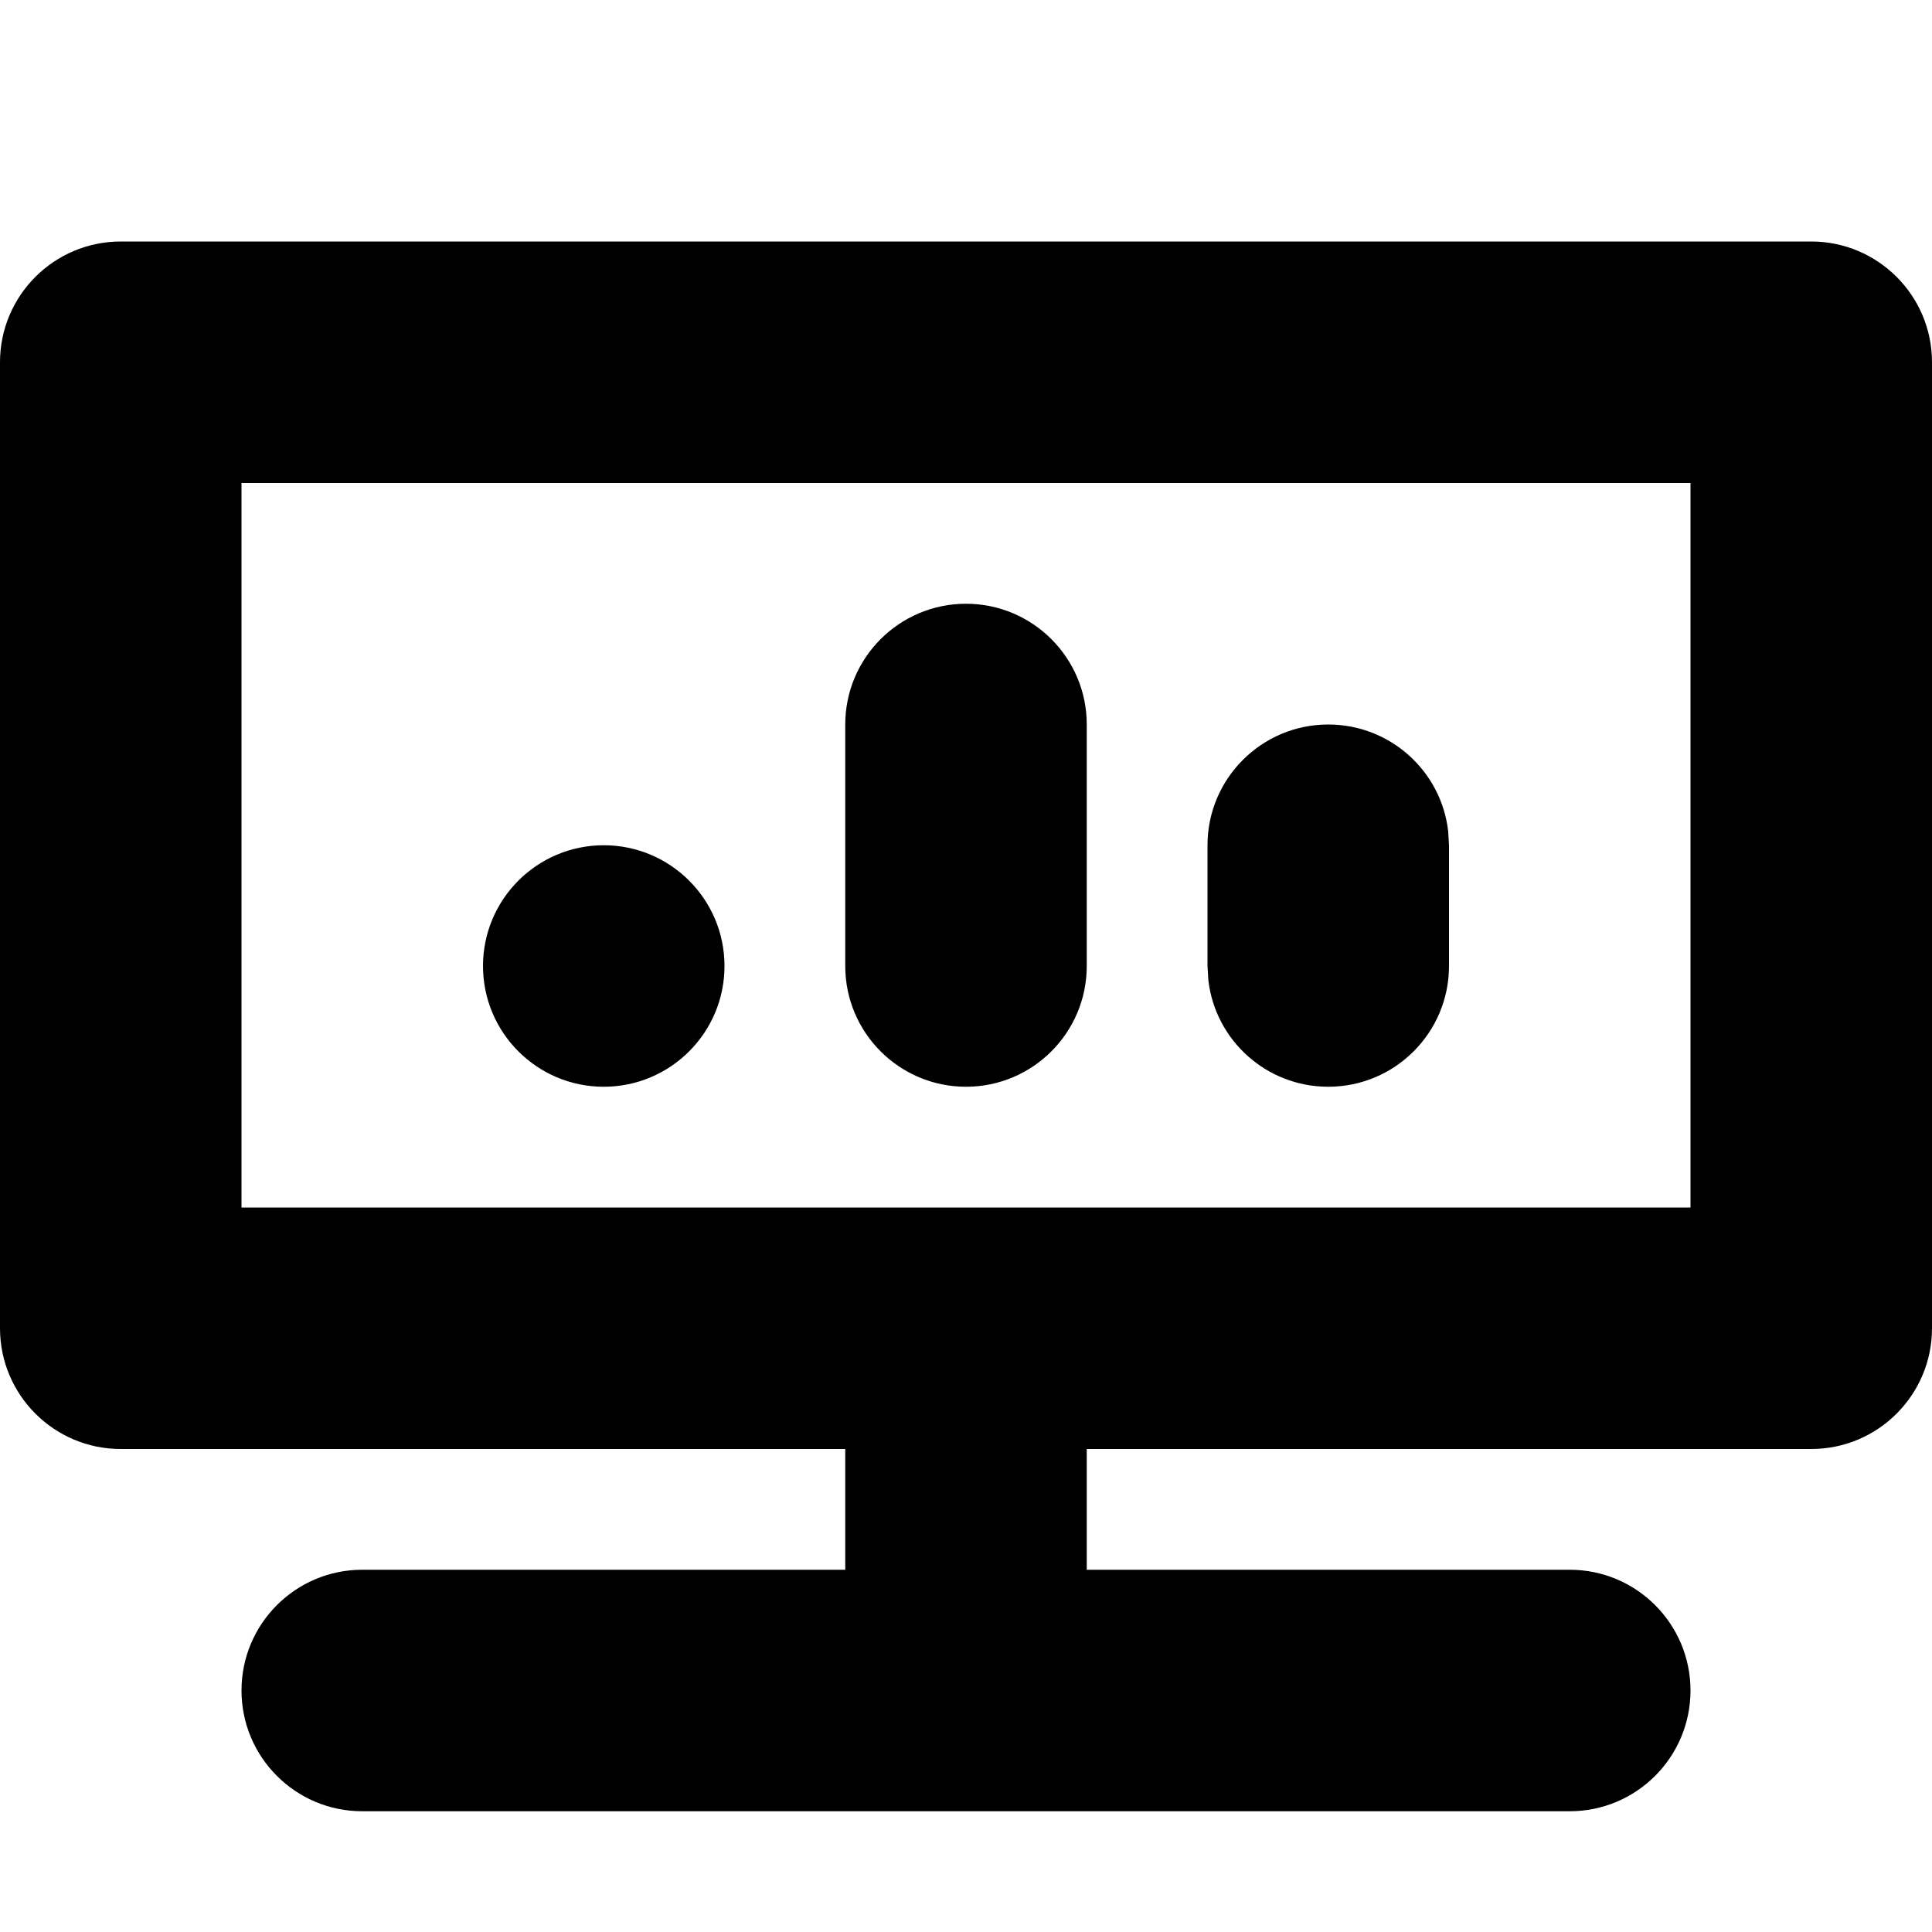
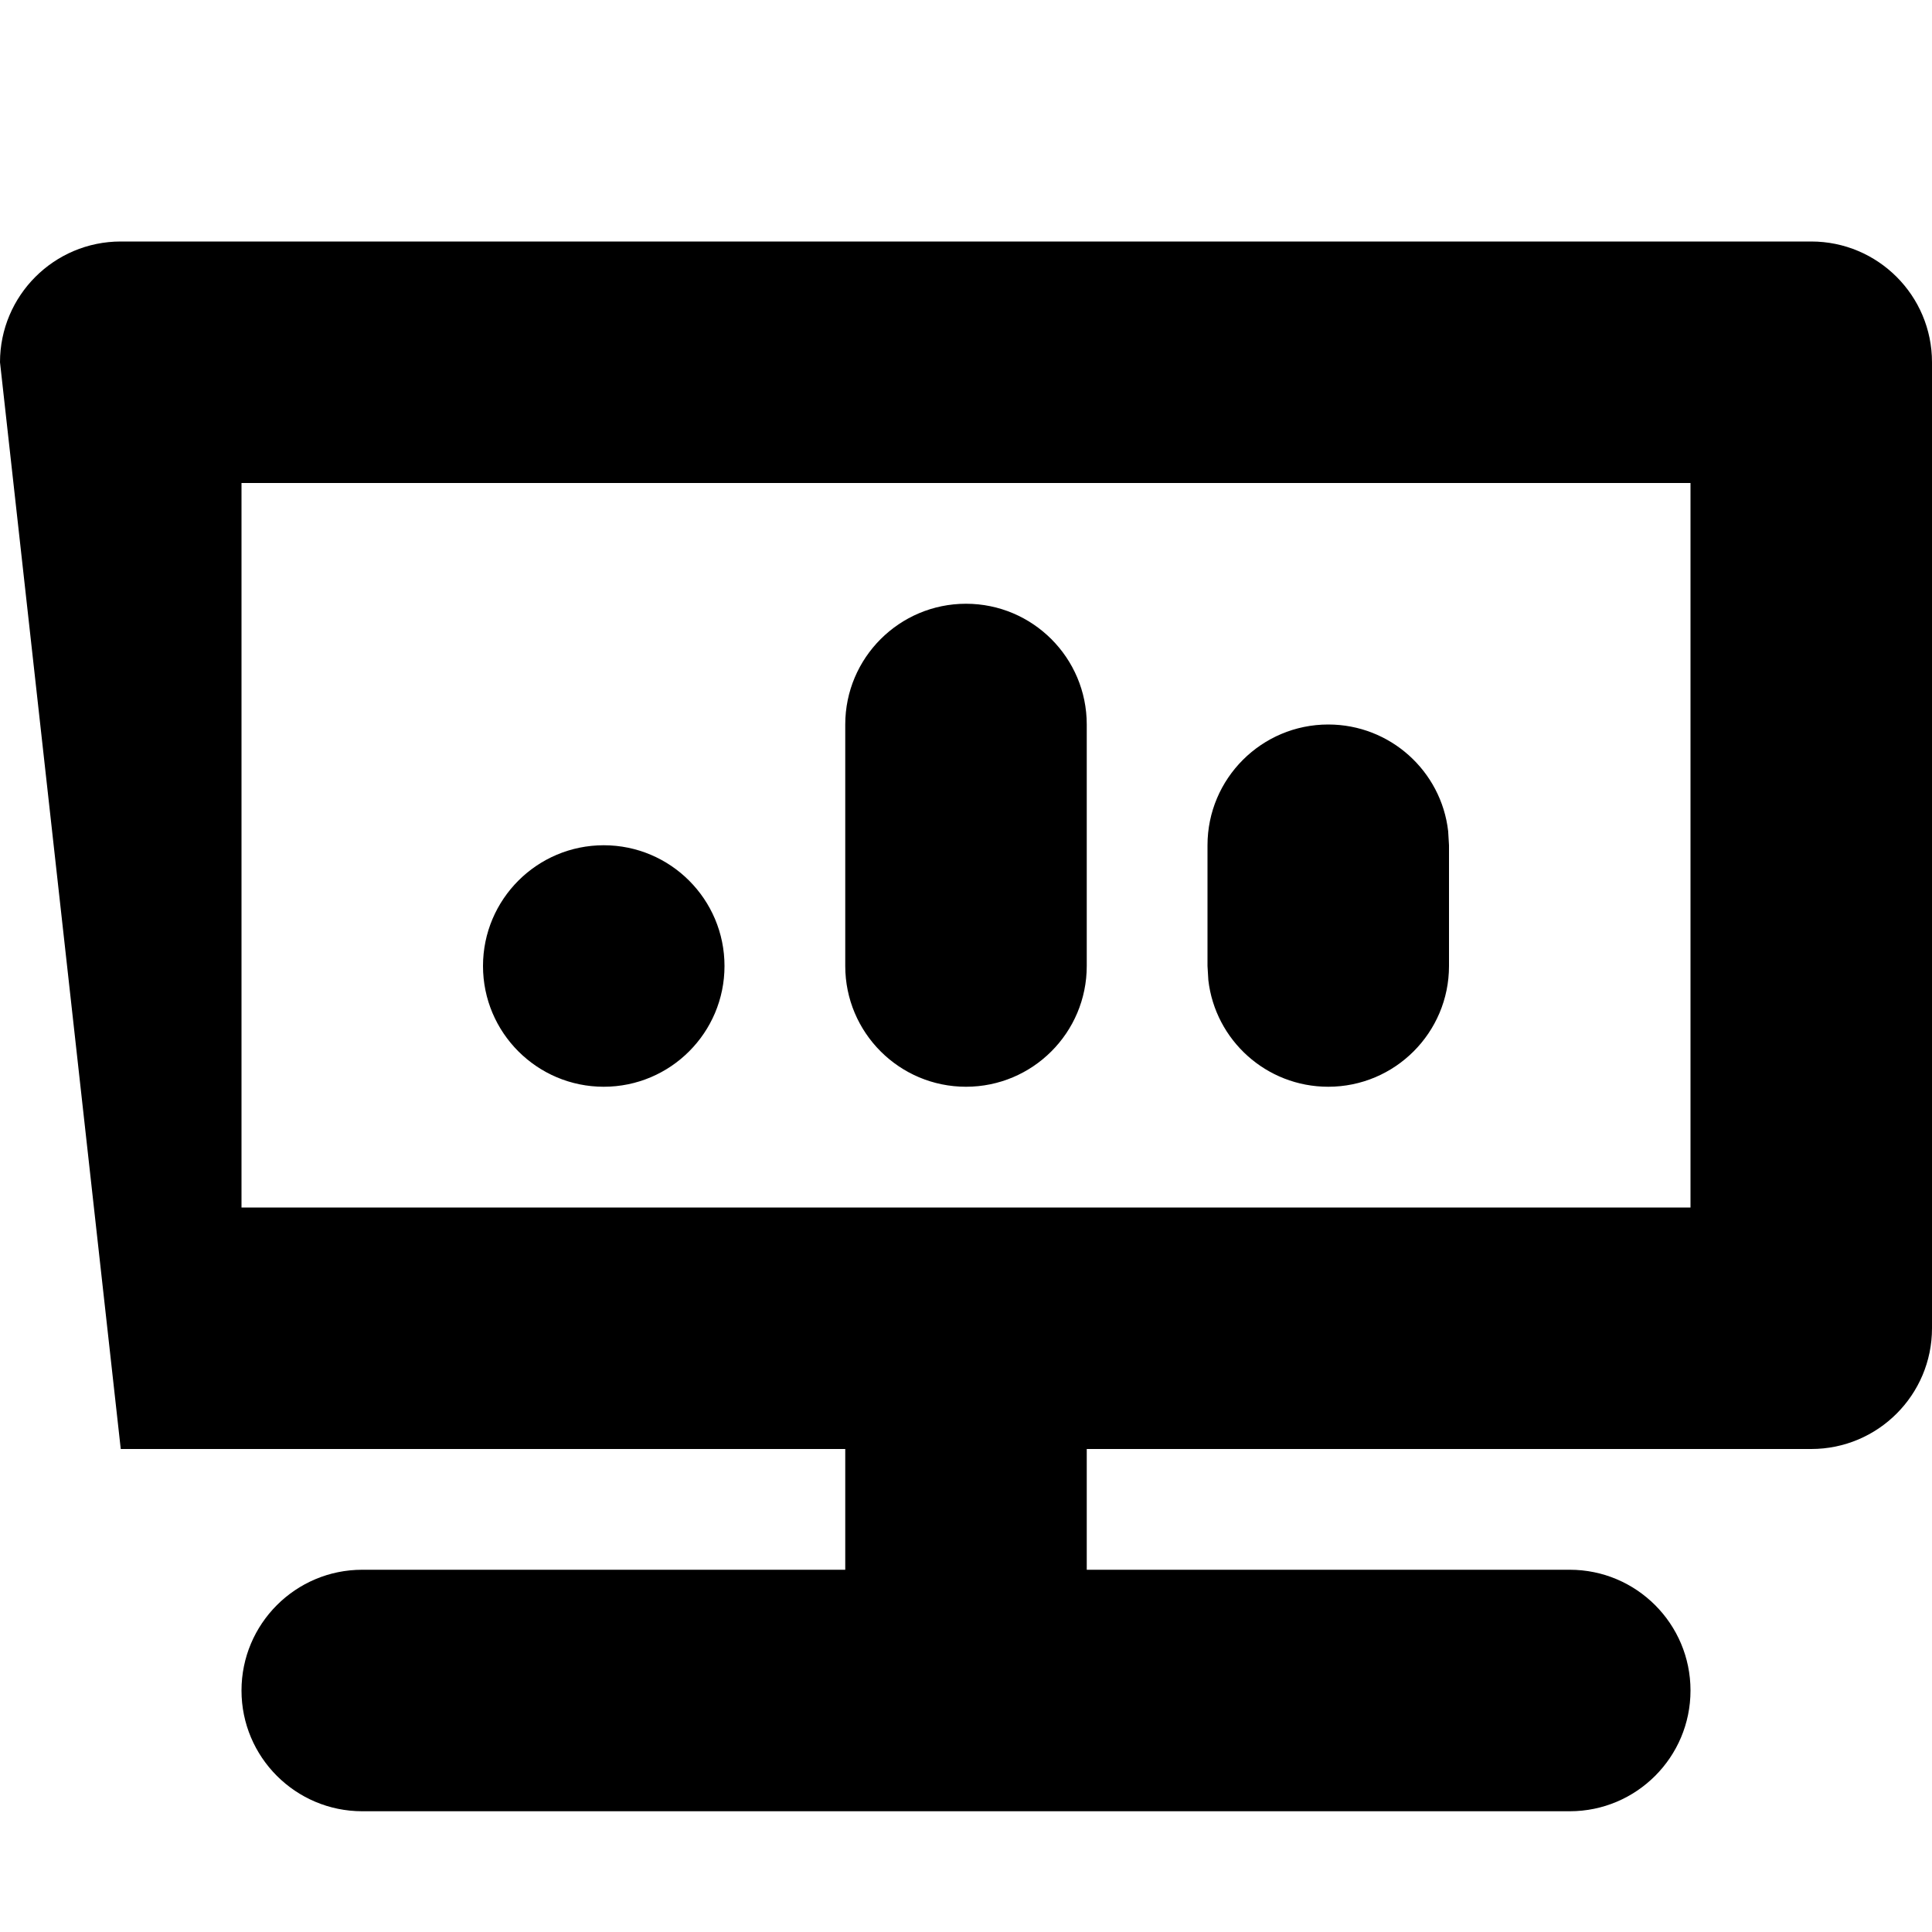
<svg xmlns="http://www.w3.org/2000/svg" width="16" height="16" viewBox="0 0 16 16">
-   <path fill="#000000" d="M15,2 C15.552,2 16,2.448 16,3 L16,11 C16,11.552 15.552,12 15,12 L9,12 L9,13 L13,13 C13.552,13 14,13.448 14,14 C14,14.552 13.552,15 13,15 L3,15 C2.448,15 2,14.552 2,14 C2,13.448 2.448,13 3,13 L7,13 L7,12 L1,12 C0.448,12 0,11.552 0,11 L0,3 C0,2.448 0.448,2 1,2 L15,2 Z M14,4 L2,4 L2,10 L14,10 L14,4 Z M5,7 C5.552,7 6,7.448 6,8 C6,8.552 5.552,9 5,9 C4.448,9 4,8.552 4,8 C4,7.448 4.448,7 5,7 Z M8,5 C8.552,5 9,5.448 9,6 L9,8 C9,8.552 8.552,9 8,9 C7.448,9 7,8.552 7,8 L7,6 C7,5.448 7.448,5 8,5 Z M11,6 C11.513,6 11.936,6.386 11.993,6.883 L12,7 L12,8 C12,8.552 11.552,9 11,9 C10.487,9 10.064,8.614 10.007,8.117 L10,8 L10,7 C10,6.448 10.448,6 11,6 Z" />
+   <path fill="#000000" d="M15,2 C15.552,2 16,2.448 16,3 L16,11 C16,11.552 15.552,12 15,12 L9,12 L9,13 L13,13 C13.552,13 14,13.448 14,14 C14,14.552 13.552,15 13,15 L3,15 C2.448,15 2,14.552 2,14 C2,13.448 2.448,13 3,13 L7,13 L7,12 L1,12 L0,3 C0,2.448 0.448,2 1,2 L15,2 Z M14,4 L2,4 L2,10 L14,10 L14,4 Z M5,7 C5.552,7 6,7.448 6,8 C6,8.552 5.552,9 5,9 C4.448,9 4,8.552 4,8 C4,7.448 4.448,7 5,7 Z M8,5 C8.552,5 9,5.448 9,6 L9,8 C9,8.552 8.552,9 8,9 C7.448,9 7,8.552 7,8 L7,6 C7,5.448 7.448,5 8,5 Z M11,6 C11.513,6 11.936,6.386 11.993,6.883 L12,7 L12,8 C12,8.552 11.552,9 11,9 C10.487,9 10.064,8.614 10.007,8.117 L10,8 L10,7 C10,6.448 10.448,6 11,6 Z" />
</svg>